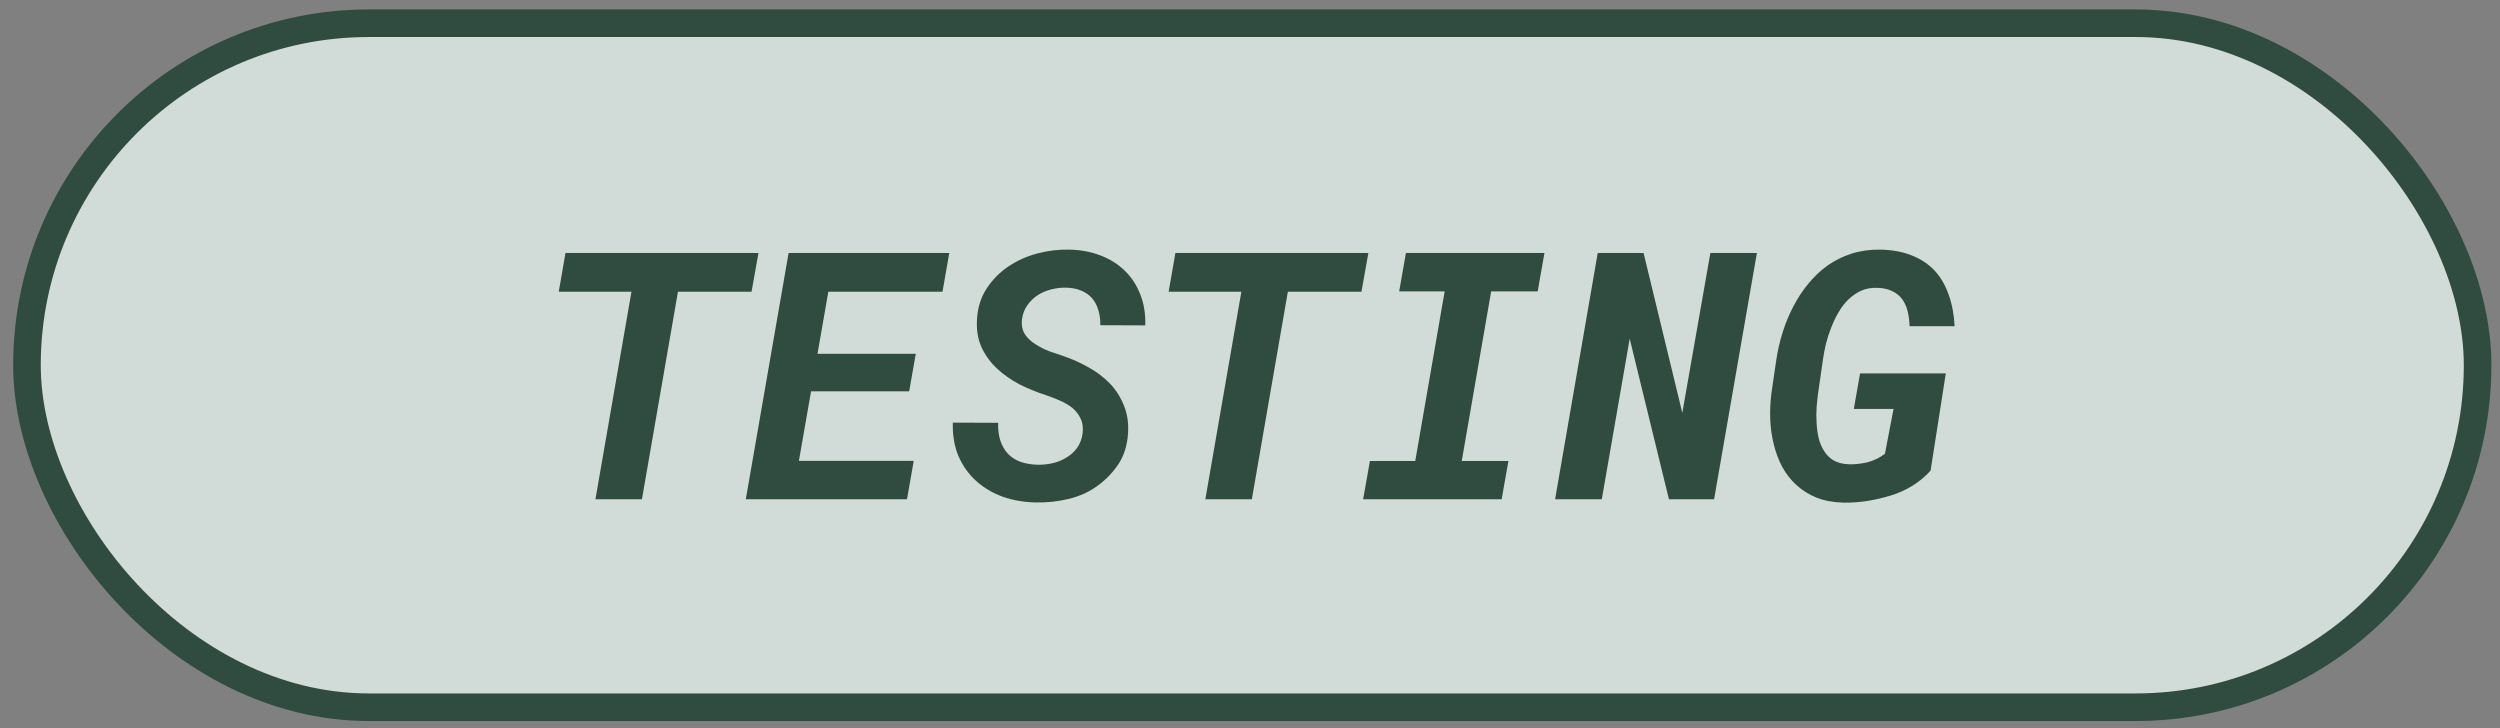
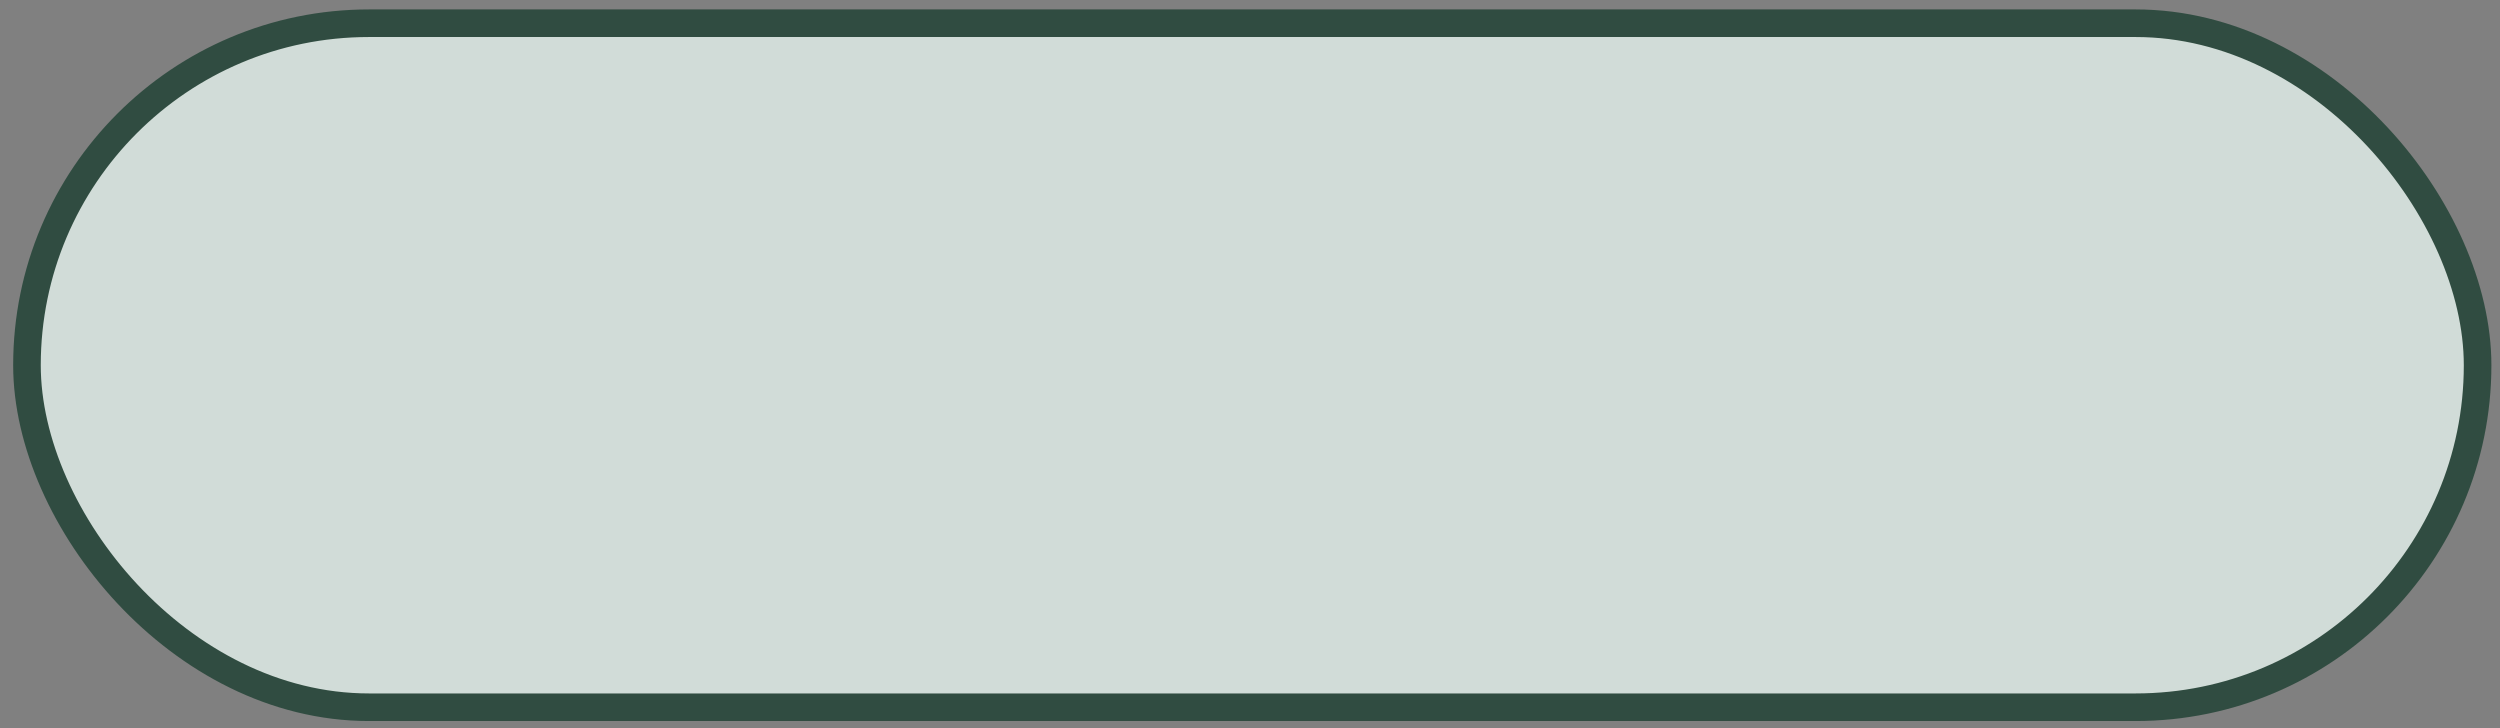
<svg xmlns="http://www.w3.org/2000/svg" width="103" height="30" viewBox="0 0 103 30" fill="none">
  <rect x="0" y="0" width="103" height="30" fill="#808080" stroke="none" />
  <g opacity="0.8">
    <rect x="1.111" y="0.957" width="100.966" height="28.181" rx="14.09" fill="#E5F3ED" />
    <rect x="1.111" y="0.957" width="100.966" height="28.181" rx="14.09" stroke="#1C3F31" stroke-width="1.137" />
-     <path d="M30.964 12.019H27.932L26.448 20.569H24.532L26.016 12.019H23.02L23.298 10.423H31.249L30.964 12.019ZM37.458 16.123H33.416L32.915 18.987H37.646L37.368 20.569H30.727L32.49 10.423H39.11L38.831 12.019H34.127L33.681 14.576H37.73L37.458 16.123ZM44.601 17.872C44.633 17.631 44.608 17.424 44.524 17.252C44.445 17.08 44.331 16.932 44.183 16.806C44.029 16.685 43.855 16.583 43.66 16.5C43.465 16.416 43.272 16.342 43.082 16.277C42.719 16.16 42.362 16.014 42.008 15.838C41.66 15.656 41.351 15.44 41.082 15.19C40.812 14.939 40.599 14.646 40.441 14.312C40.287 13.972 40.225 13.587 40.252 13.155C40.28 12.672 40.413 12.249 40.65 11.886C40.887 11.524 41.184 11.222 41.542 10.981C41.899 10.739 42.297 10.56 42.733 10.444C43.175 10.328 43.616 10.274 44.057 10.284C44.517 10.293 44.942 10.372 45.333 10.521C45.723 10.669 46.057 10.878 46.336 11.148C46.615 11.417 46.828 11.742 46.977 12.123C47.13 12.504 47.2 12.932 47.186 13.406L45.333 13.399C45.337 13.171 45.309 12.962 45.249 12.771C45.193 12.581 45.107 12.418 44.991 12.284C44.87 12.149 44.719 12.044 44.538 11.97C44.361 11.896 44.153 11.856 43.911 11.852C43.706 11.847 43.502 11.873 43.298 11.928C43.098 11.979 42.914 12.058 42.747 12.165C42.58 12.277 42.438 12.416 42.322 12.583C42.206 12.746 42.134 12.939 42.106 13.162C42.078 13.399 42.118 13.601 42.225 13.768C42.331 13.931 42.475 14.068 42.657 14.179C42.833 14.295 43.026 14.393 43.235 14.472C43.444 14.546 43.635 14.611 43.806 14.667C44.173 14.792 44.524 14.95 44.859 15.141C45.193 15.326 45.486 15.55 45.737 15.81C45.983 16.07 46.173 16.372 46.308 16.716C46.447 17.055 46.503 17.436 46.475 17.858C46.443 18.346 46.313 18.764 46.085 19.113C45.857 19.456 45.576 19.752 45.242 19.998C44.894 20.258 44.492 20.444 44.036 20.555C43.586 20.662 43.133 20.711 42.678 20.701C42.19 20.692 41.734 20.613 41.312 20.465C40.889 20.311 40.522 20.093 40.211 19.809C39.9 19.526 39.658 19.185 39.486 18.785C39.319 18.381 39.242 17.923 39.256 17.412L41.124 17.419C41.114 17.694 41.145 17.937 41.214 18.151C41.284 18.365 41.388 18.546 41.528 18.695C41.663 18.839 41.837 18.95 42.05 19.029C42.264 19.103 42.51 19.143 42.789 19.148C42.993 19.148 43.196 19.124 43.395 19.078C43.6 19.027 43.785 18.948 43.953 18.841C44.12 18.739 44.262 18.609 44.378 18.451C44.494 18.288 44.568 18.095 44.601 17.872ZM56.092 12.019H53.06L51.576 20.569H49.66L51.144 12.019H48.148L48.426 10.423H56.377L56.092 12.019ZM57.924 10.423H63.631L63.353 12.005H61.436L60.224 18.994H62.147L61.868 20.569H56.161L56.44 18.994H58.308L59.52 12.005H57.646L57.924 10.423ZM70.621 20.569H68.76L67.144 13.956L65.994 20.569H64.07L65.826 10.423H67.715L69.311 17.008L70.467 10.423H72.384L70.621 20.569ZM79.54 19.391C79.094 19.879 78.539 20.223 77.875 20.423C77.215 20.622 76.579 20.718 75.966 20.709C75.547 20.699 75.176 20.632 74.85 20.506C74.53 20.376 74.254 20.204 74.021 19.991C73.784 19.777 73.587 19.526 73.429 19.238C73.276 18.95 73.16 18.641 73.081 18.311C72.997 17.982 72.948 17.638 72.934 17.28C72.92 16.918 72.937 16.555 72.983 16.193L73.185 14.813C73.241 14.442 73.327 14.07 73.443 13.698C73.559 13.327 73.705 12.971 73.882 12.632C74.054 12.298 74.258 11.986 74.495 11.698C74.732 11.406 74.999 11.152 75.296 10.939C75.594 10.73 75.921 10.567 76.279 10.451C76.641 10.335 77.034 10.279 77.457 10.284C77.954 10.293 78.388 10.372 78.76 10.521C79.136 10.669 79.452 10.878 79.707 11.148C79.958 11.422 80.151 11.754 80.286 12.144C80.425 12.53 80.507 12.962 80.53 13.44H78.676C78.667 13.217 78.639 13.011 78.593 12.82C78.546 12.63 78.472 12.465 78.37 12.325C78.267 12.186 78.133 12.077 77.965 11.998C77.803 11.914 77.598 11.868 77.352 11.859C77.106 11.849 76.883 11.889 76.683 11.977C76.488 12.065 76.312 12.186 76.154 12.339C75.996 12.493 75.859 12.672 75.743 12.876C75.626 13.076 75.526 13.285 75.443 13.503C75.355 13.726 75.283 13.949 75.227 14.172C75.176 14.395 75.136 14.604 75.108 14.799L74.906 16.2C74.883 16.376 74.862 16.569 74.844 16.778C74.83 16.987 74.83 17.199 74.844 17.412C74.853 17.631 74.881 17.84 74.927 18.04C74.974 18.239 75.048 18.418 75.15 18.576C75.248 18.739 75.378 18.869 75.54 18.966C75.708 19.064 75.914 19.117 76.161 19.127C76.421 19.136 76.683 19.108 76.948 19.043C77.213 18.973 77.45 18.857 77.659 18.695L78.014 16.848H76.377L76.635 15.385H80.167L79.54 19.391Z" fill="#1C3F31" />
  </g>
</svg>